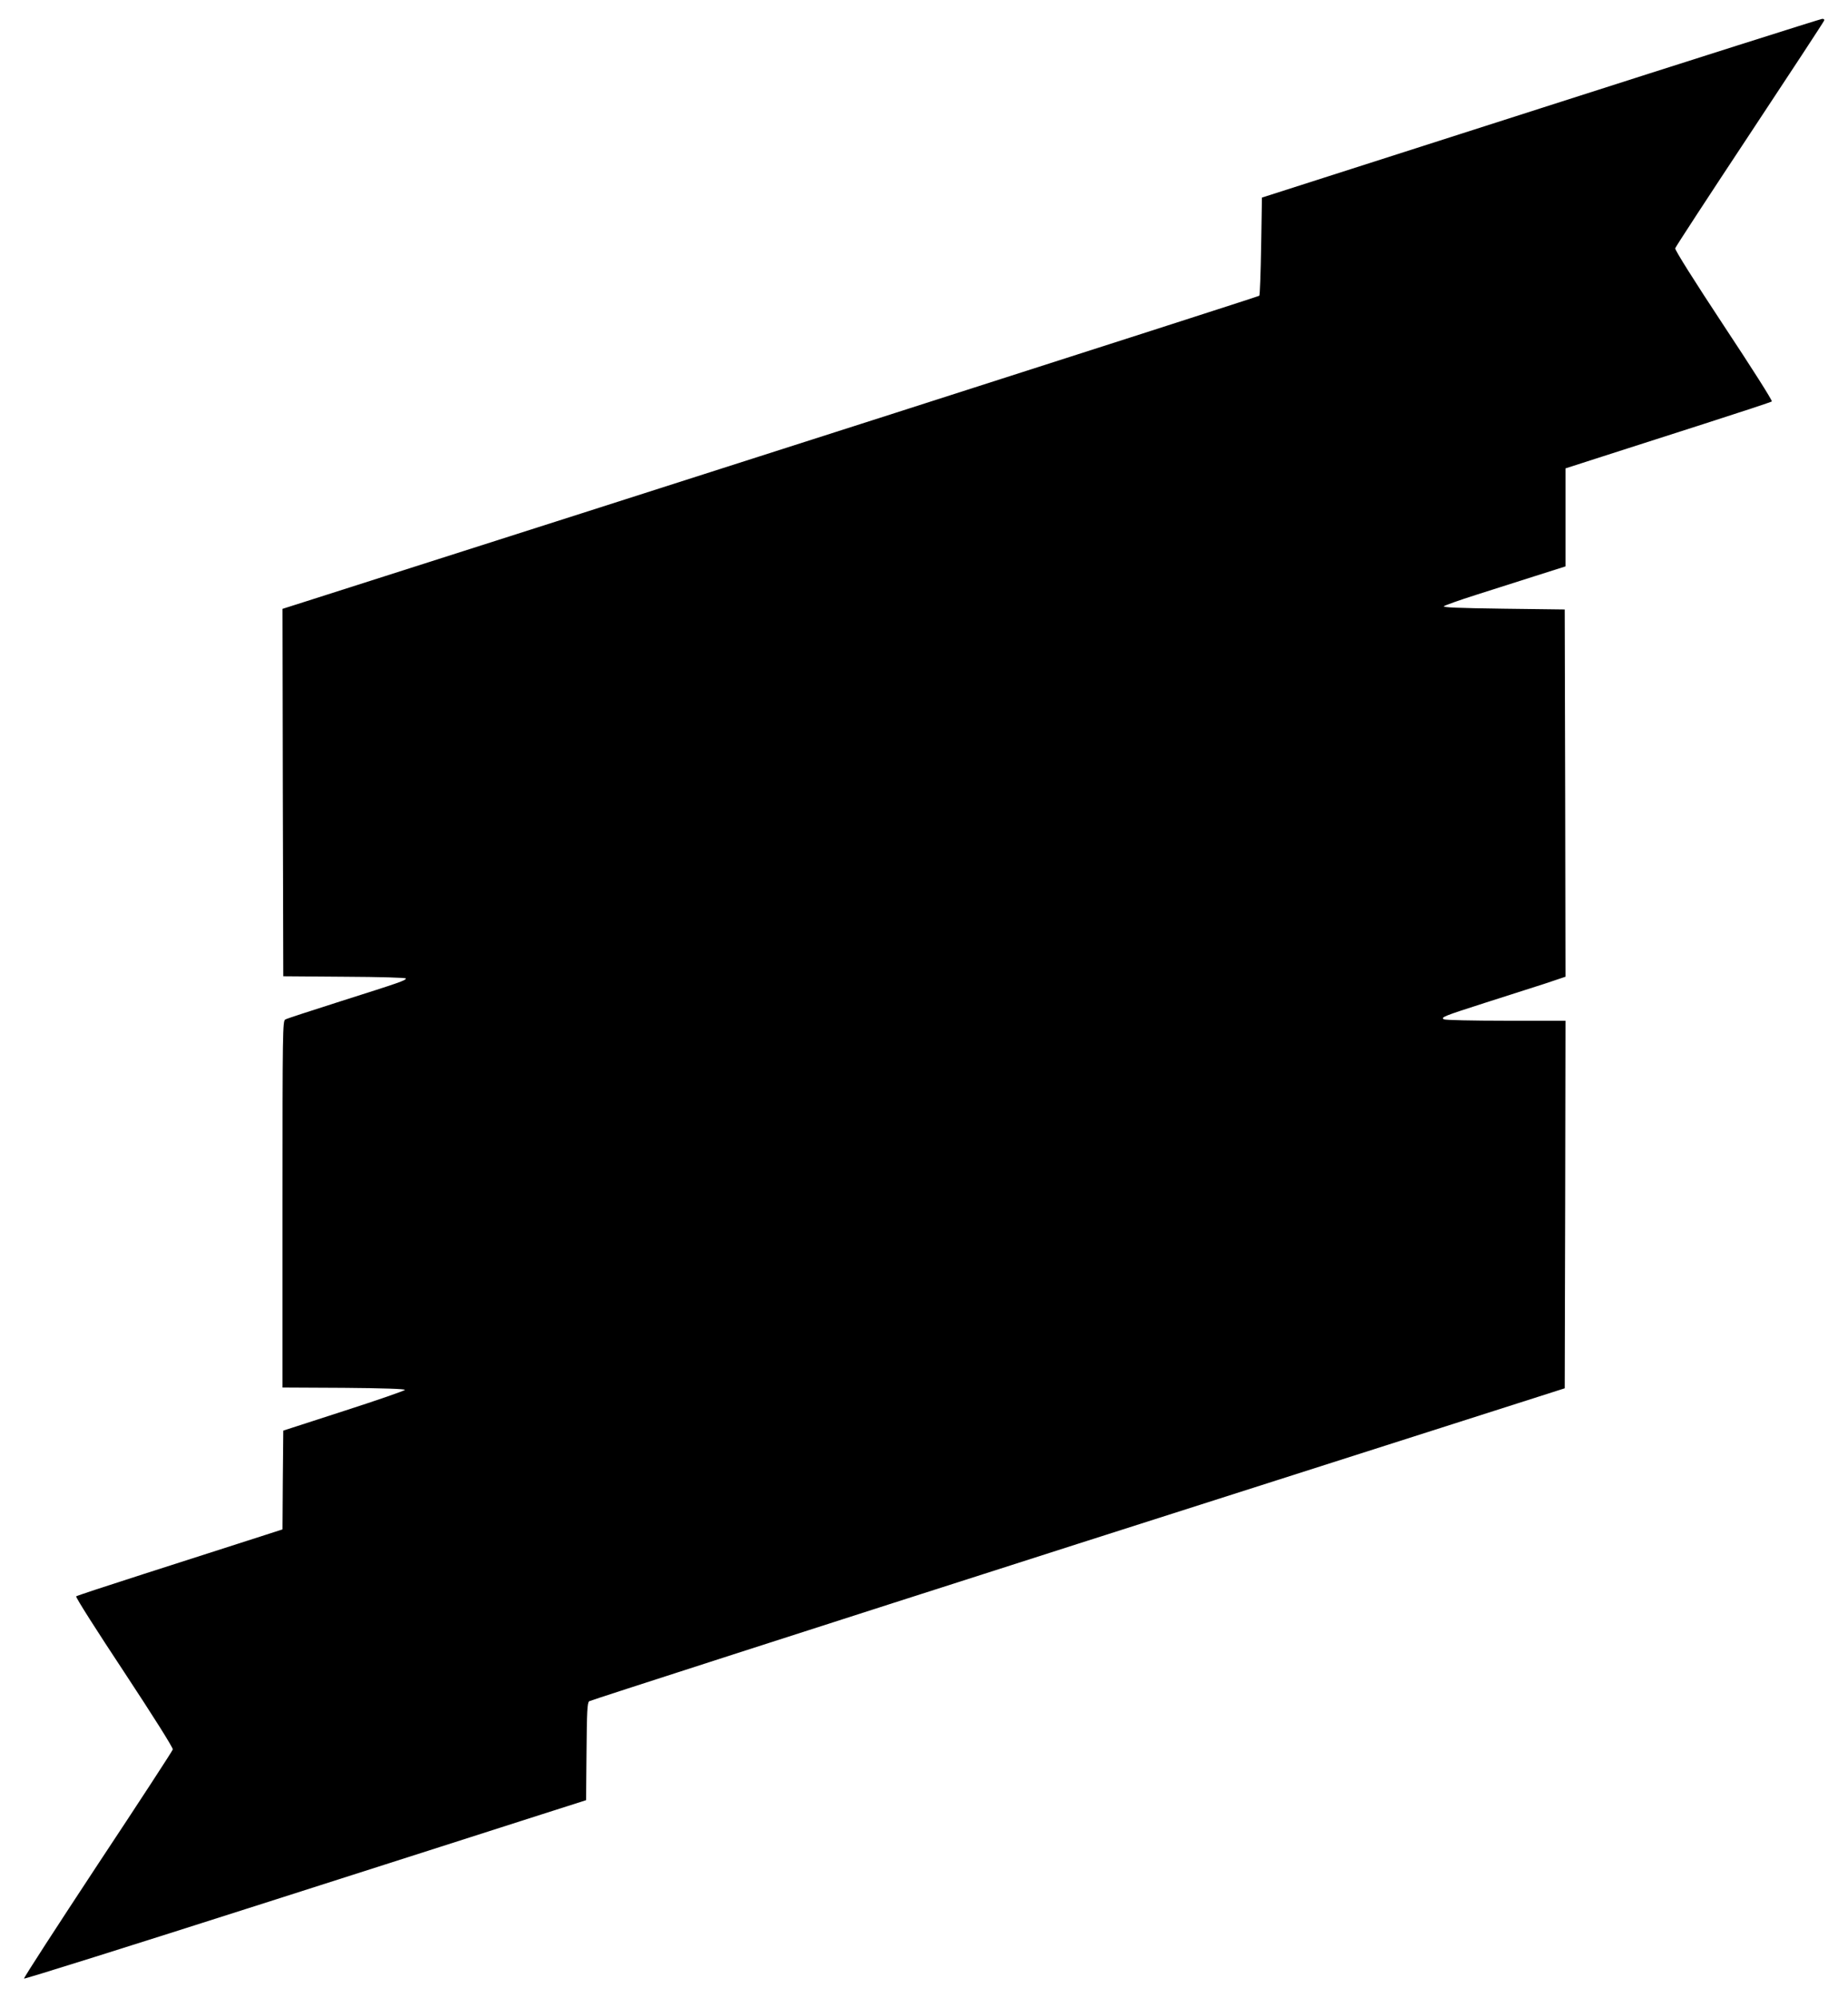
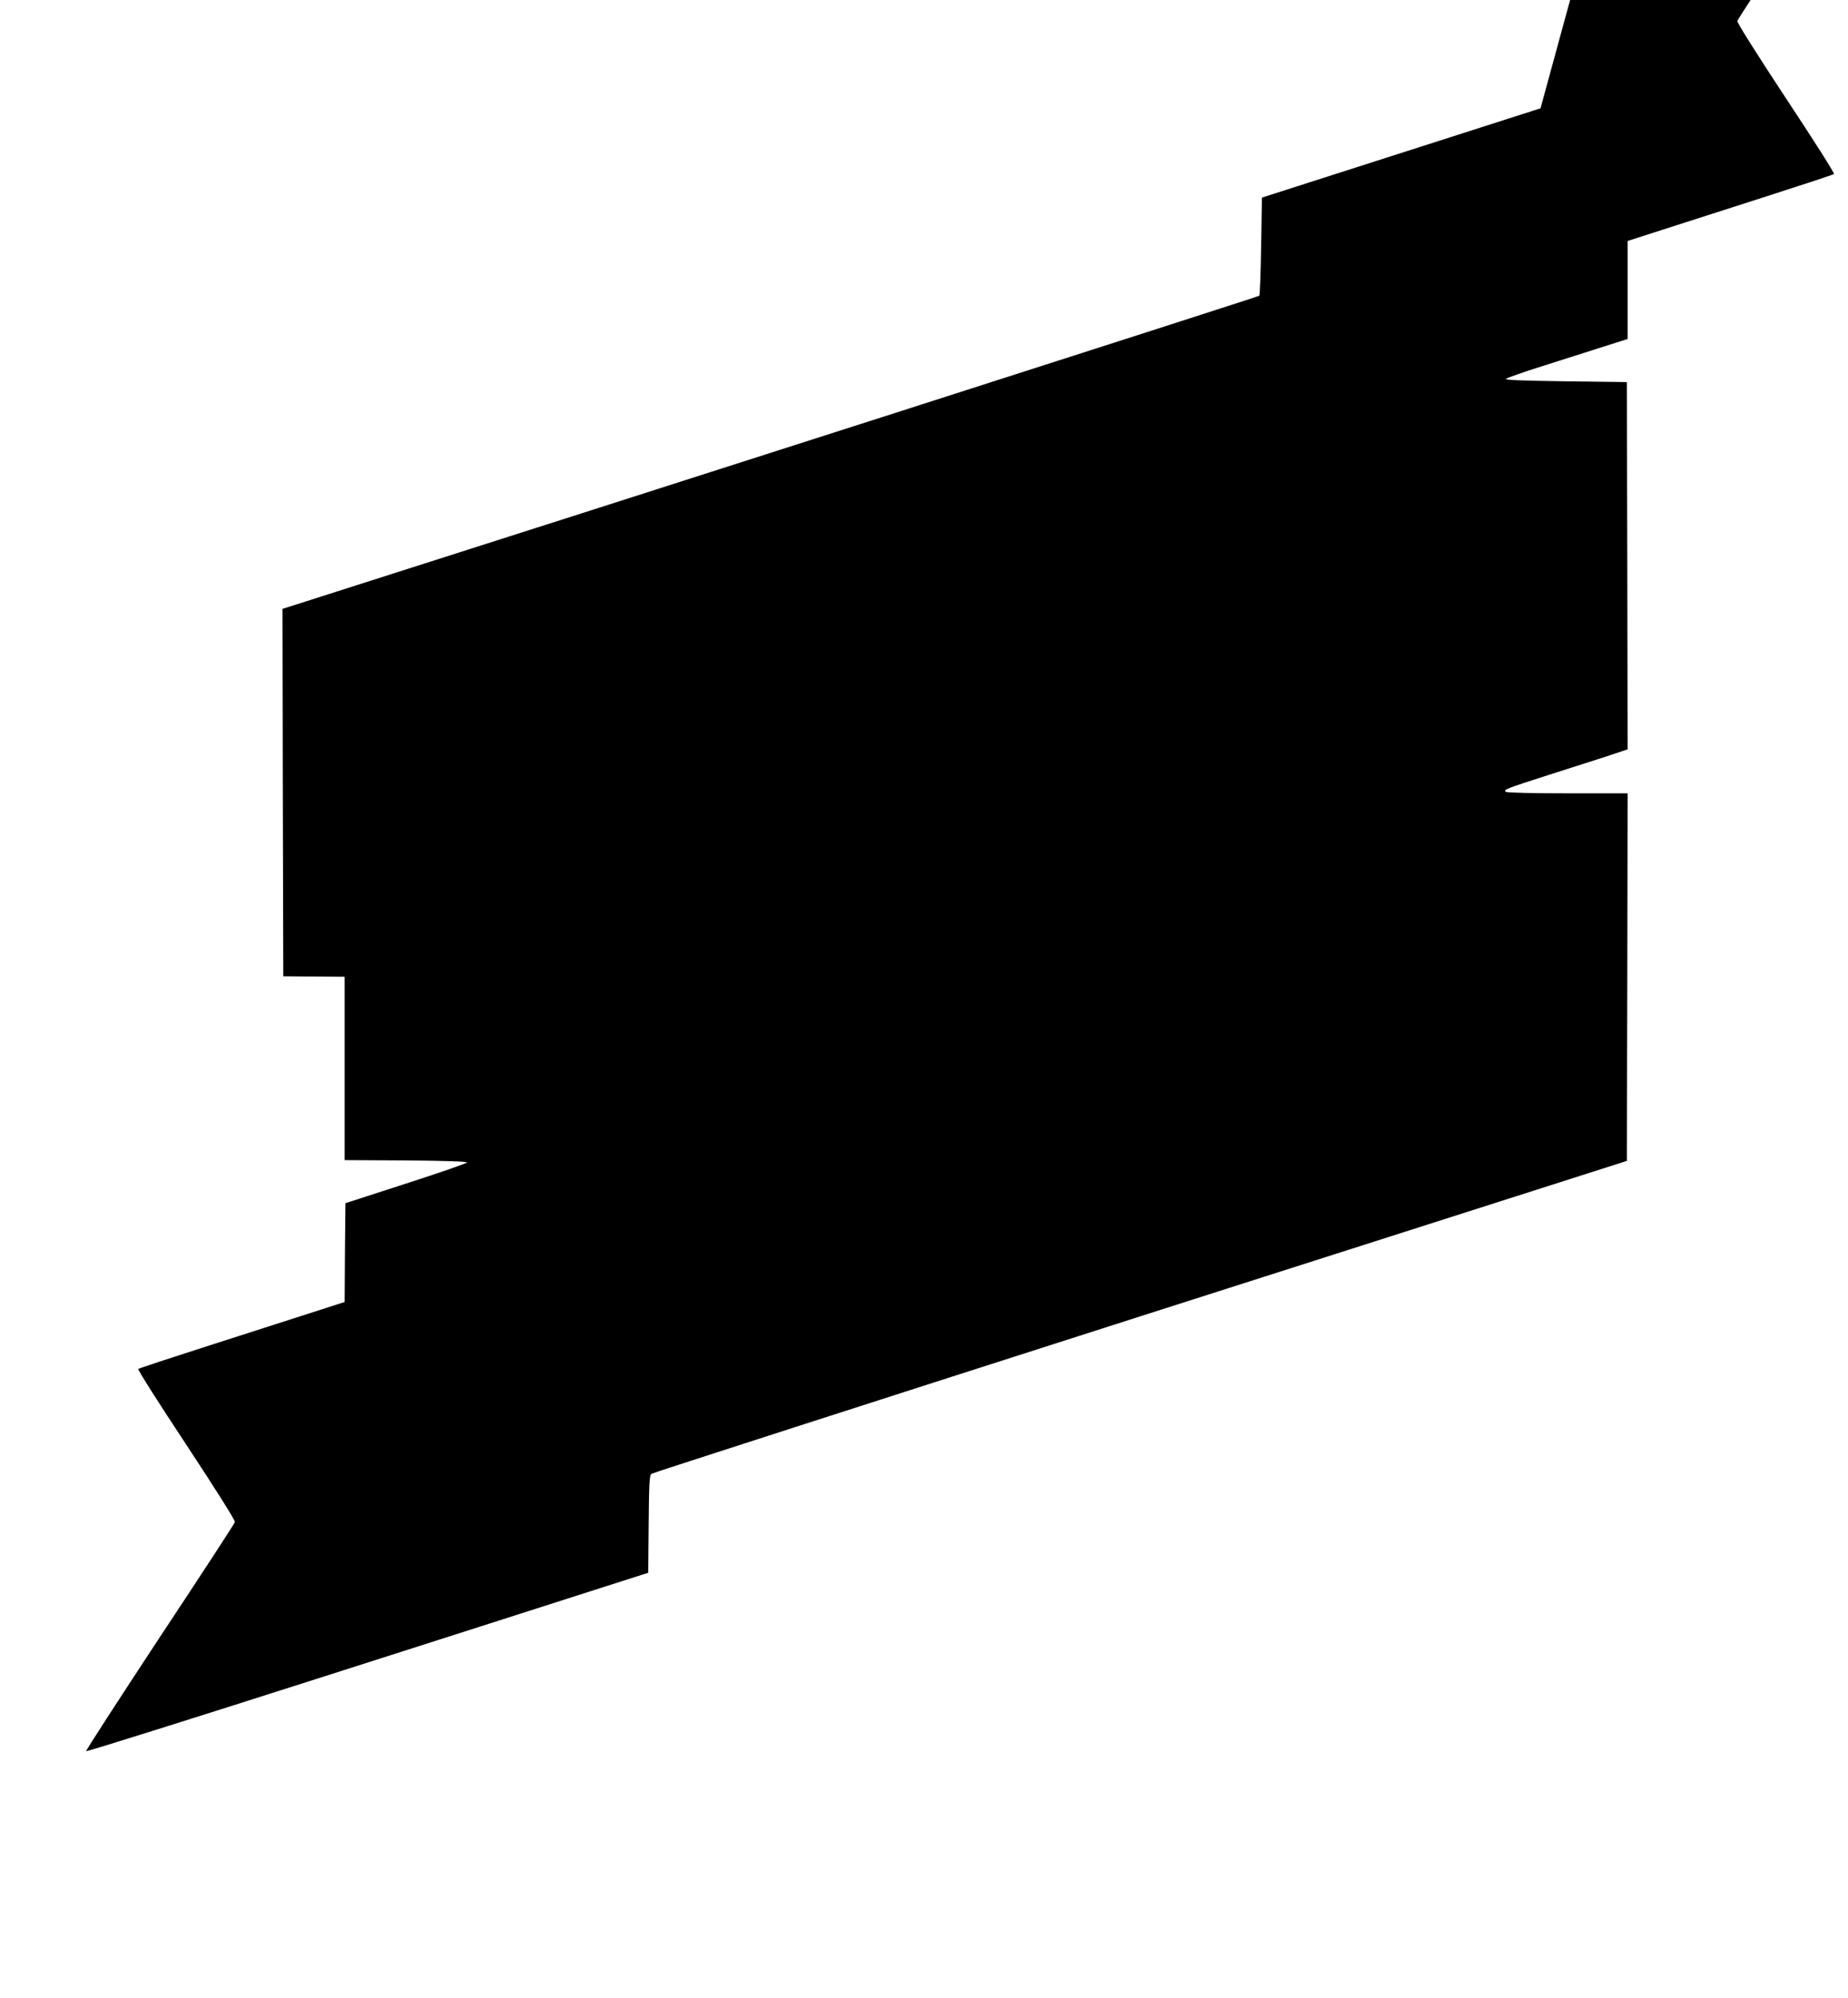
<svg xmlns="http://www.w3.org/2000/svg" version="1.0" width="1184pt" height="1280pt" viewBox="0 0 1184 1280" preserveAspectRatio="xMidYMid meet">
  <g transform="translate(0,1280) scale(0.1,-0.1)" fill="#000000" stroke="none">
-     <path d="M9870 12106 l-1785 -572 -5 -311 c-3 -171 -8 -315 -12 -318 -5 -6 -4194 -1348 -6101 -1956 l-157 -50 2 -1177 3 -1177 393 -3 c225 -1 392 -6 392 -11 0 -13 -36 -25 -420 -147 -184 -59 -343 -110 -352 -116 -17 -8 -18 -75 -18 -1183 l0 -1175 393 -2 c253 -2 392 -7 391 -13 0 -5 -176 -66 -390 -135 l-389 -126 -3 -316 -2 -317 -233 -75 c-127 -41 -423 -136 -657 -211 -234 -75 -428 -139 -432 -143 -5 -5 134 -223 308 -486 187 -284 314 -485 311 -495 -2 -9 -219 -342 -482 -739 -262 -398 -475 -726 -471 -729 3 -4 687 211 1519 477 831 266 1640 524 1797 575 l285 91 3 311 c2 256 5 313 17 323 8 6 1417 460 3132 1009 l3118 996 3 1178 2 1177 -382 0 c-211 0 -389 4 -397 9 -21 13 -4 20 264 106 132 42 302 97 378 121 l137 46 -2 1176 -3 1177 -394 5 c-293 4 -390 8 -380 16 8 6 100 39 204 72 105 33 277 88 383 122 l192 61 0 314 0 314 233 75 c127 41 423 136 657 211 234 75 428 139 432 143 5 5 -134 223 -308 486 -188 285 -314 485 -311 495 2 9 217 338 477 731 260 393 475 721 477 728 3 7 -2 12 -13 11 -11 -1 -822 -258 -1804 -573z" />
+     <path d="M9870 12106 l-1785 -572 -5 -311 c-3 -171 -8 -315 -12 -318 -5 -6 -4194 -1348 -6101 -1956 l-157 -50 2 -1177 3 -1177 393 -3 l0 -1175 393 -2 c253 -2 392 -7 391 -13 0 -5 -176 -66 -390 -135 l-389 -126 -3 -316 -2 -317 -233 -75 c-127 -41 -423 -136 -657 -211 -234 -75 -428 -139 -432 -143 -5 -5 134 -223 308 -486 187 -284 314 -485 311 -495 -2 -9 -219 -342 -482 -739 -262 -398 -475 -726 -471 -729 3 -4 687 211 1519 477 831 266 1640 524 1797 575 l285 91 3 311 c2 256 5 313 17 323 8 6 1417 460 3132 1009 l3118 996 3 1178 2 1177 -382 0 c-211 0 -389 4 -397 9 -21 13 -4 20 264 106 132 42 302 97 378 121 l137 46 -2 1176 -3 1177 -394 5 c-293 4 -390 8 -380 16 8 6 100 39 204 72 105 33 277 88 383 122 l192 61 0 314 0 314 233 75 c127 41 423 136 657 211 234 75 428 139 432 143 5 5 -134 223 -308 486 -188 285 -314 485 -311 495 2 9 217 338 477 731 260 393 475 721 477 728 3 7 -2 12 -13 11 -11 -1 -822 -258 -1804 -573z" />
  </g>
</svg>